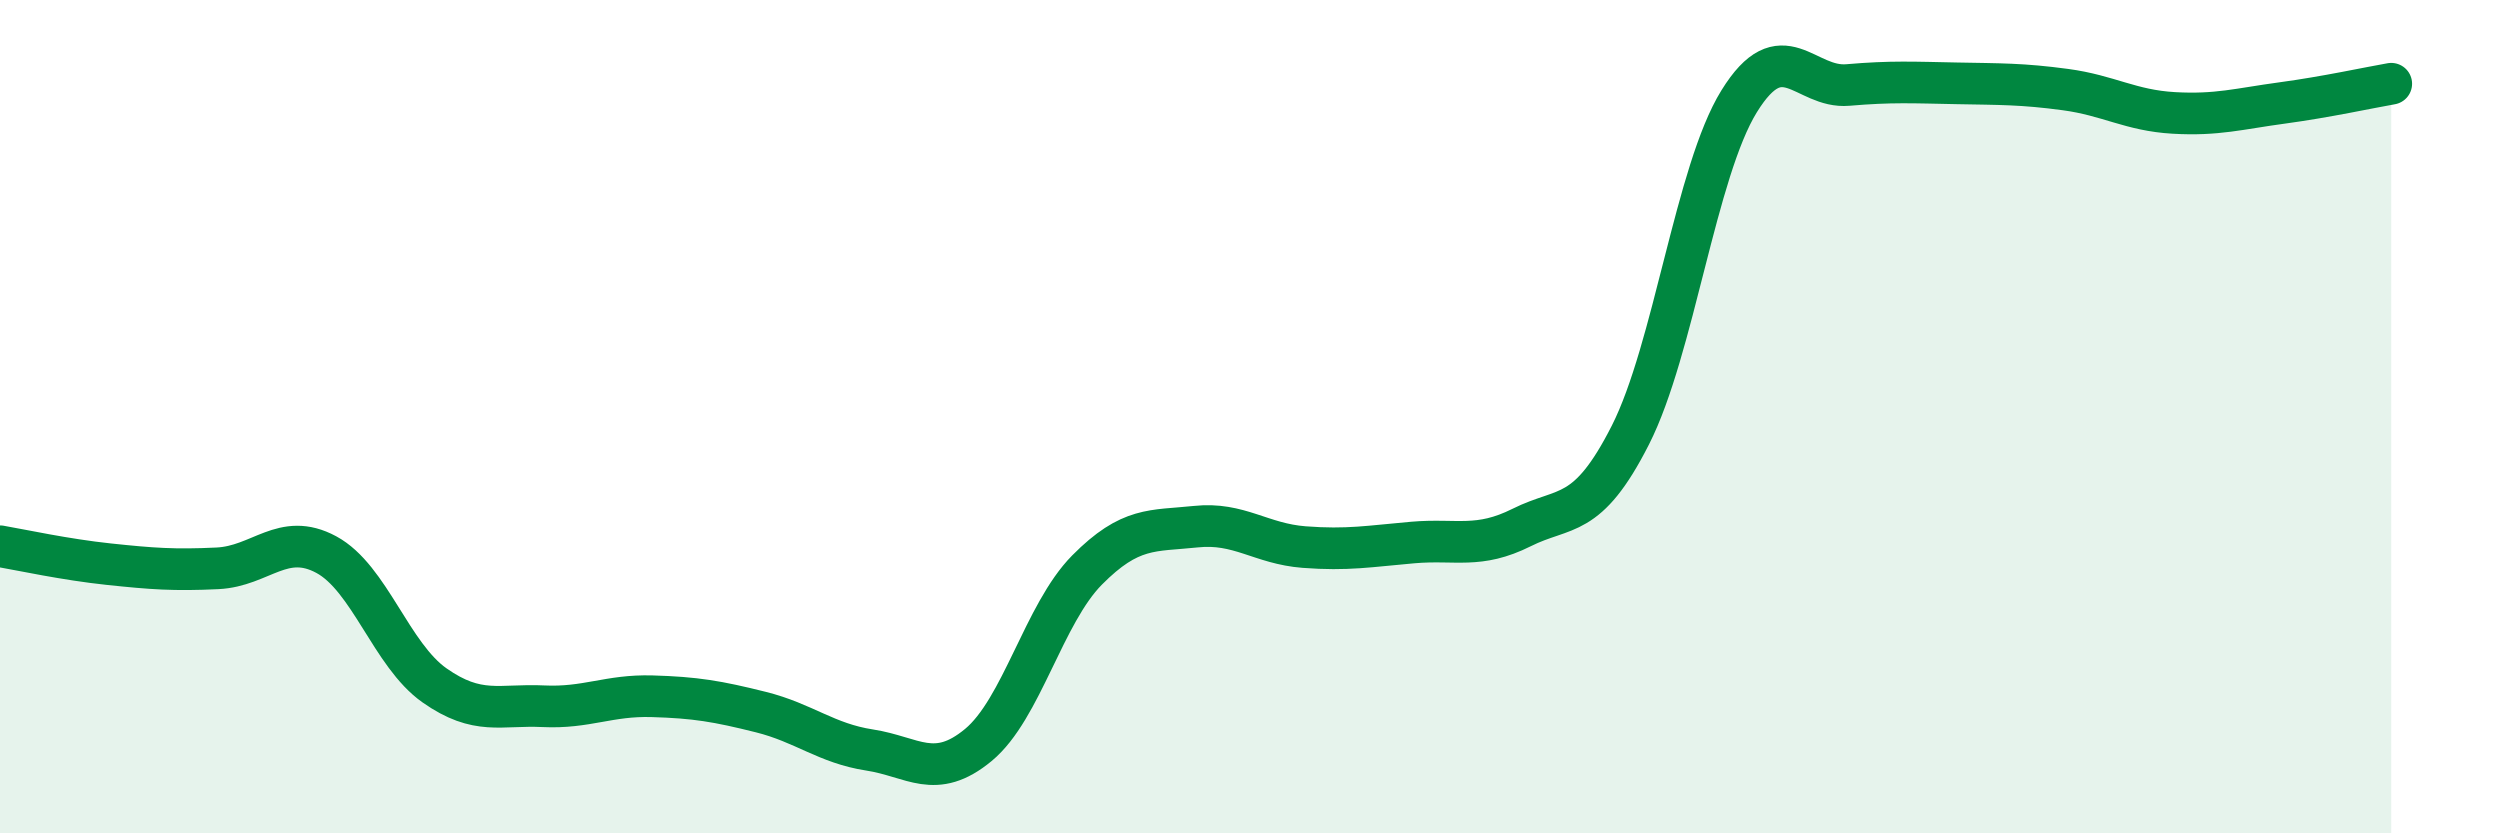
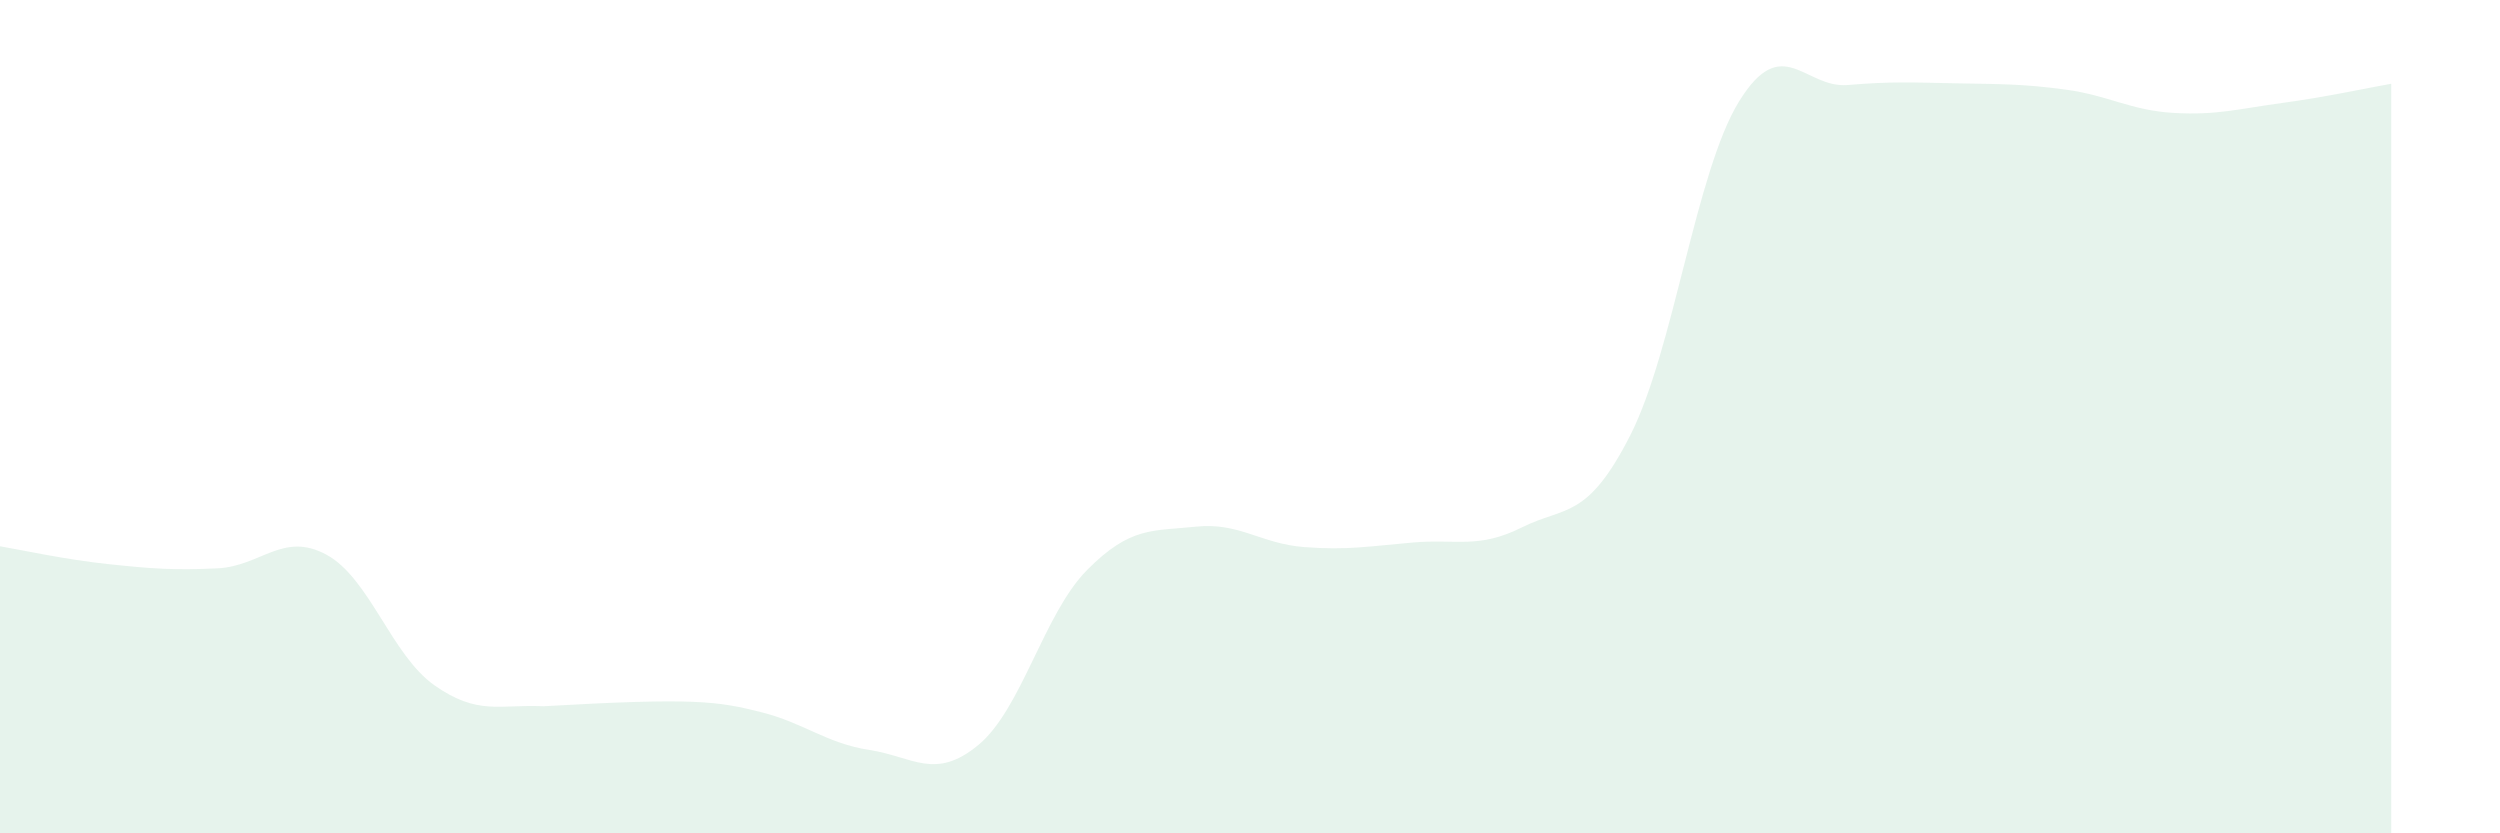
<svg xmlns="http://www.w3.org/2000/svg" width="60" height="20" viewBox="0 0 60 20">
-   <path d="M 0,13.11 C 0.52,13.2 1.57,13.43 2.61,13.54 C 3.65,13.65 4.18,13.69 5.22,13.64 C 6.26,13.59 6.79,12.75 7.83,13.31 C 8.87,13.87 9.39,15.72 10.43,16.45 C 11.47,17.18 12,16.9 13.04,16.95 C 14.08,17 14.61,16.68 15.65,16.71 C 16.69,16.74 17.22,16.83 18.26,17.09 C 19.3,17.35 19.83,17.84 20.87,18 C 21.91,18.16 22.44,18.74 23.48,17.88 C 24.52,17.02 25.05,14.73 26.09,13.68 C 27.13,12.63 27.66,12.75 28.7,12.64 C 29.74,12.53 30.26,13.05 31.3,13.13 C 32.34,13.21 32.87,13.11 33.91,13.02 C 34.95,12.93 35.48,13.18 36.52,12.66 C 37.56,12.14 38.09,12.49 39.13,10.44 C 40.17,8.39 40.7,4.11 41.74,2.43 C 42.78,0.75 43.31,2.13 44.35,2.04 C 45.39,1.95 45.92,1.98 46.96,2 C 48,2.02 48.53,2.01 49.57,2.15 C 50.61,2.29 51.13,2.65 52.17,2.71 C 53.21,2.77 53.74,2.61 54.78,2.47 C 55.82,2.33 56.87,2.1 57.39,2.01L57.39 20L0 20Z" fill="#008740" opacity="0.1" stroke-linecap="round" stroke-linejoin="round" />
-   <path d="M 0,13.11 C 0.52,13.2 1.57,13.43 2.61,13.54 C 3.65,13.65 4.18,13.69 5.22,13.64 C 6.26,13.59 6.79,12.75 7.83,13.31 C 8.87,13.87 9.39,15.72 10.43,16.45 C 11.47,17.18 12,16.9 13.04,16.95 C 14.08,17 14.61,16.68 15.65,16.71 C 16.69,16.74 17.22,16.83 18.26,17.09 C 19.3,17.35 19.83,17.84 20.87,18 C 21.91,18.16 22.44,18.74 23.48,17.88 C 24.52,17.02 25.05,14.73 26.09,13.68 C 27.13,12.63 27.66,12.75 28.7,12.64 C 29.74,12.53 30.26,13.05 31.3,13.13 C 32.34,13.21 32.87,13.11 33.91,13.02 C 34.95,12.93 35.48,13.18 36.52,12.66 C 37.56,12.14 38.09,12.49 39.13,10.44 C 40.17,8.39 40.7,4.11 41.74,2.43 C 42.78,0.75 43.31,2.13 44.35,2.04 C 45.39,1.95 45.92,1.98 46.96,2 C 48,2.02 48.53,2.01 49.57,2.15 C 50.61,2.29 51.13,2.65 52.17,2.71 C 53.21,2.77 53.74,2.61 54.78,2.47 C 55.82,2.33 56.87,2.1 57.39,2.01" stroke="#008740" stroke-width="1" fill="none" stroke-linecap="round" stroke-linejoin="round" />
+   <path d="M 0,13.11 C 0.52,13.2 1.57,13.43 2.61,13.54 C 3.65,13.65 4.18,13.69 5.22,13.64 C 6.26,13.59 6.79,12.75 7.83,13.31 C 8.87,13.87 9.39,15.72 10.43,16.45 C 11.47,17.18 12,16.9 13.04,16.95 C 16.69,16.74 17.22,16.83 18.26,17.09 C 19.3,17.35 19.83,17.84 20.87,18 C 21.91,18.16 22.44,18.74 23.48,17.88 C 24.52,17.02 25.05,14.73 26.09,13.68 C 27.13,12.63 27.66,12.75 28.7,12.64 C 29.74,12.53 30.26,13.05 31.3,13.13 C 32.34,13.21 32.87,13.11 33.91,13.02 C 34.95,12.93 35.48,13.18 36.52,12.66 C 37.56,12.14 38.09,12.49 39.13,10.44 C 40.17,8.39 40.7,4.11 41.74,2.43 C 42.78,0.75 43.31,2.13 44.35,2.04 C 45.39,1.95 45.92,1.98 46.96,2 C 48,2.02 48.53,2.01 49.57,2.15 C 50.61,2.29 51.13,2.65 52.17,2.71 C 53.21,2.77 53.74,2.61 54.78,2.47 C 55.82,2.33 56.87,2.1 57.39,2.01L57.39 20L0 20Z" fill="#008740" opacity="0.1" stroke-linecap="round" stroke-linejoin="round" />
</svg>